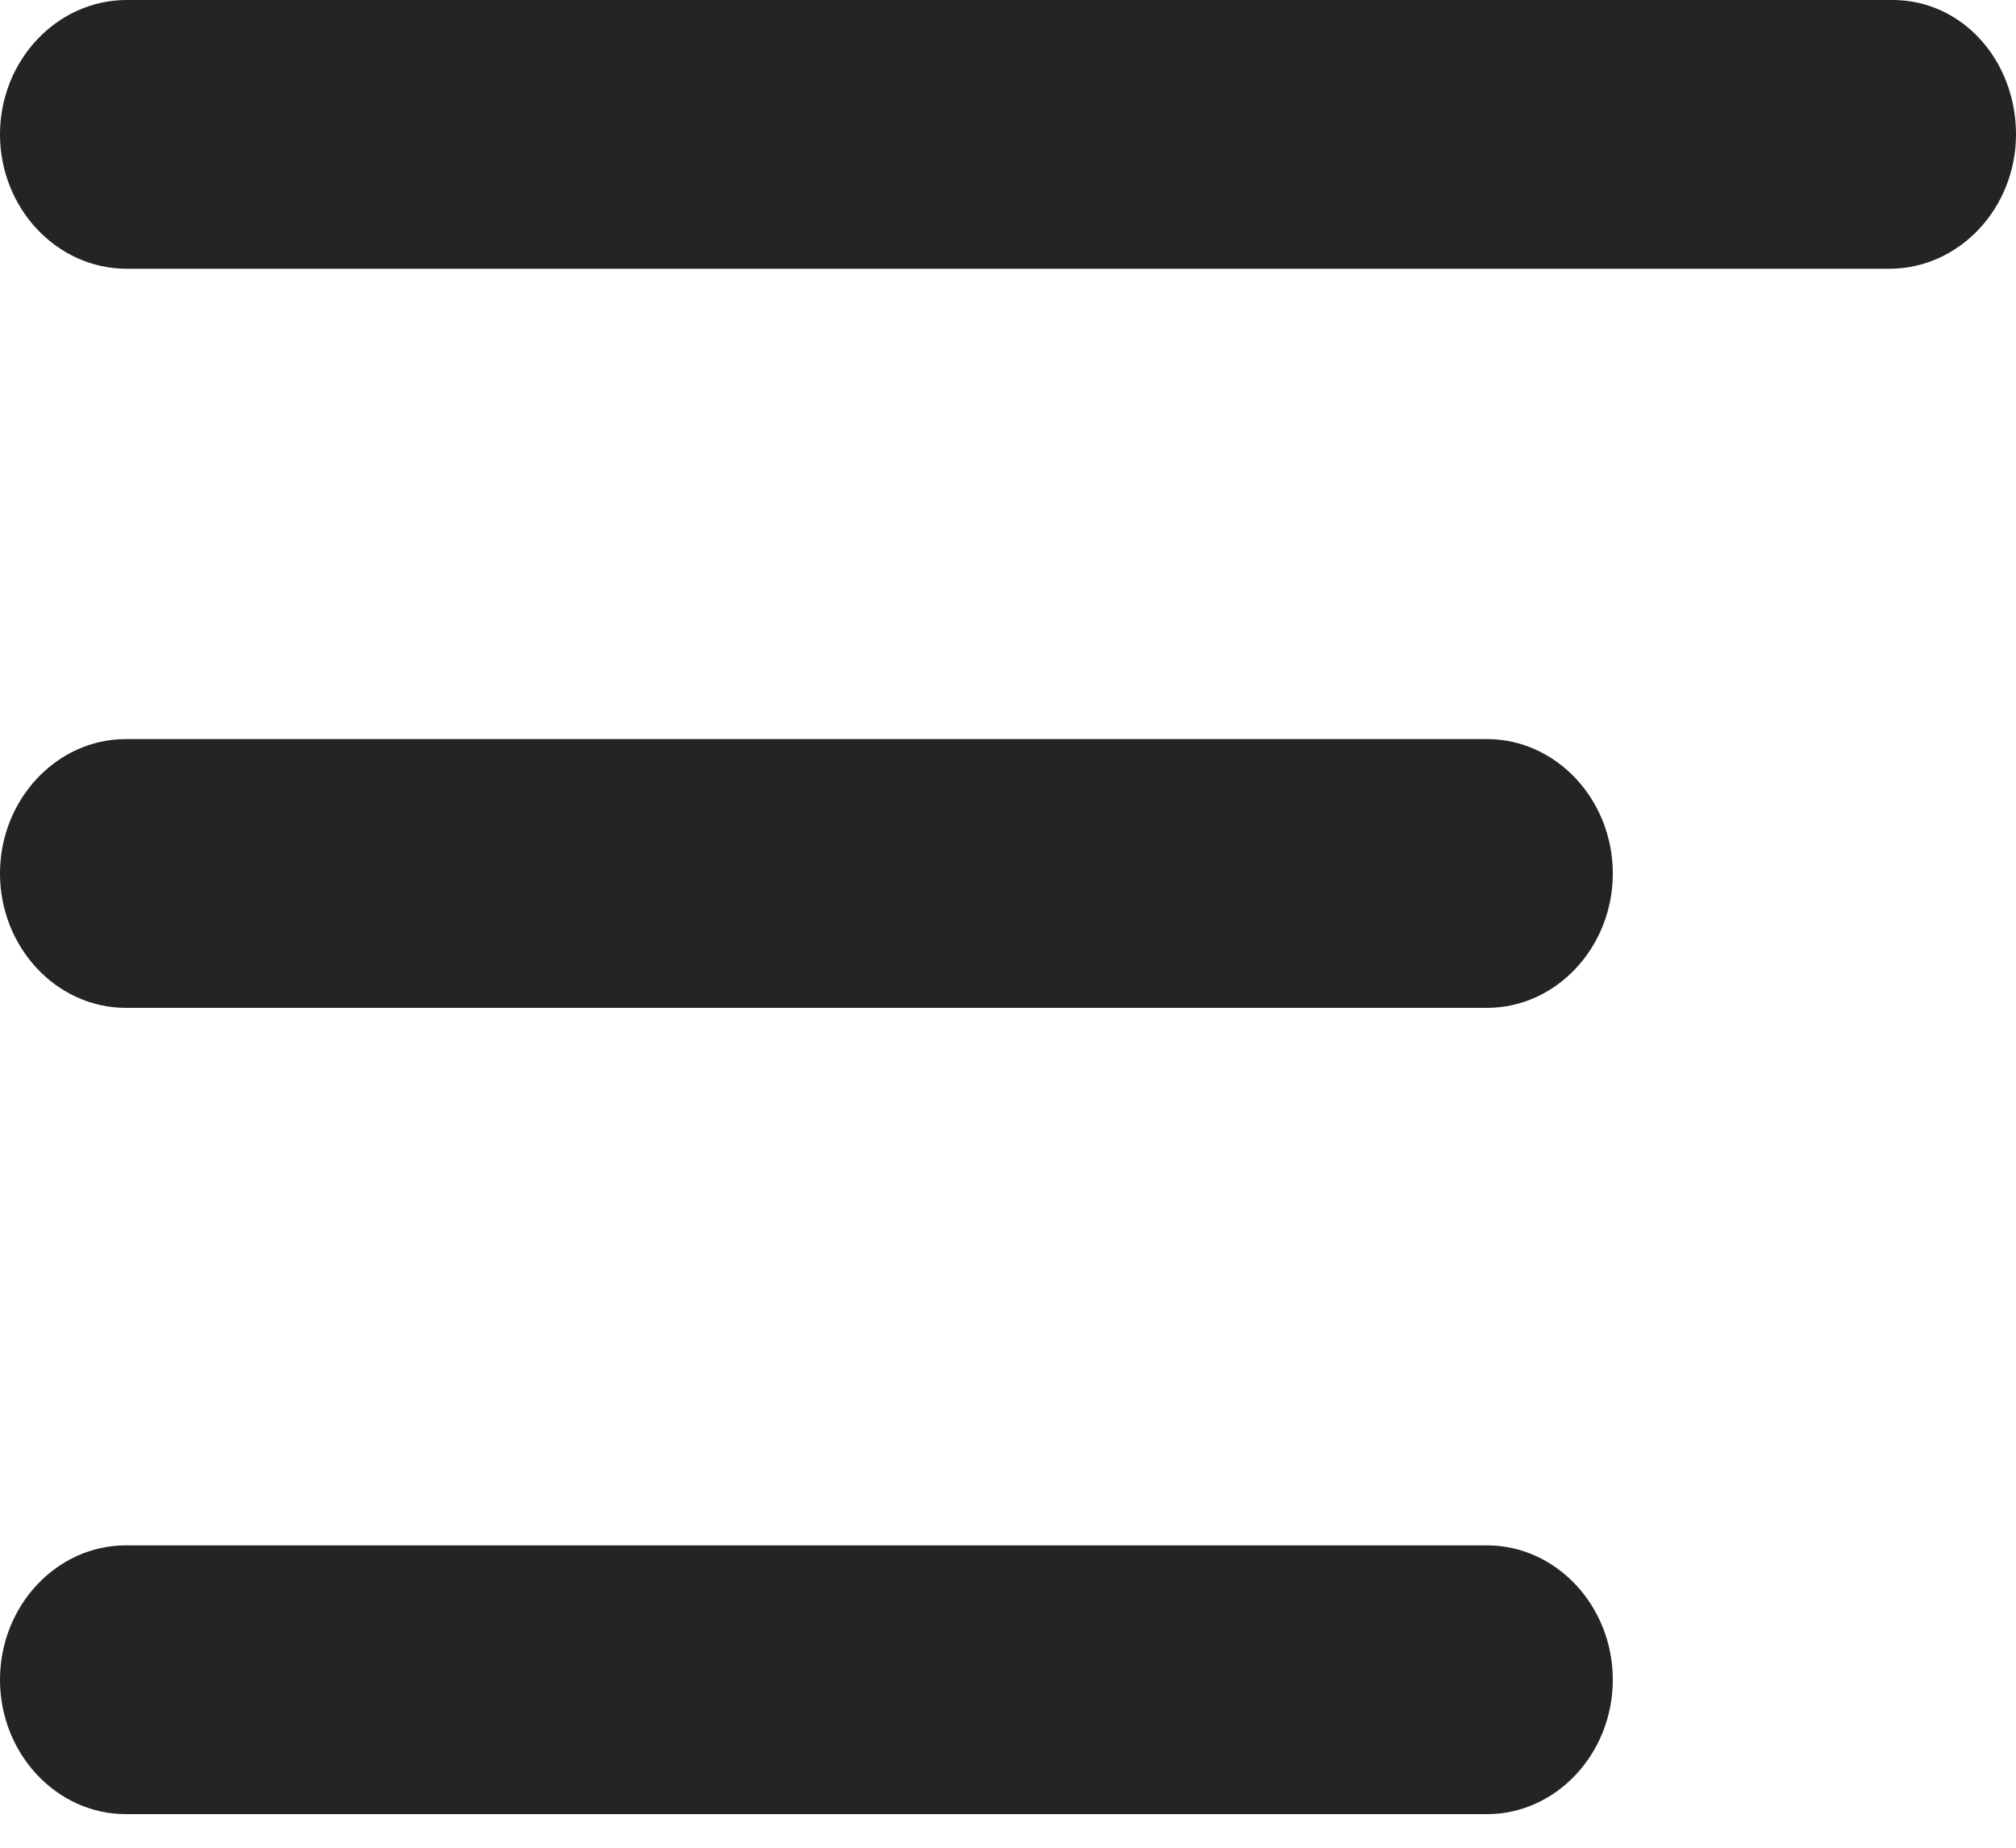
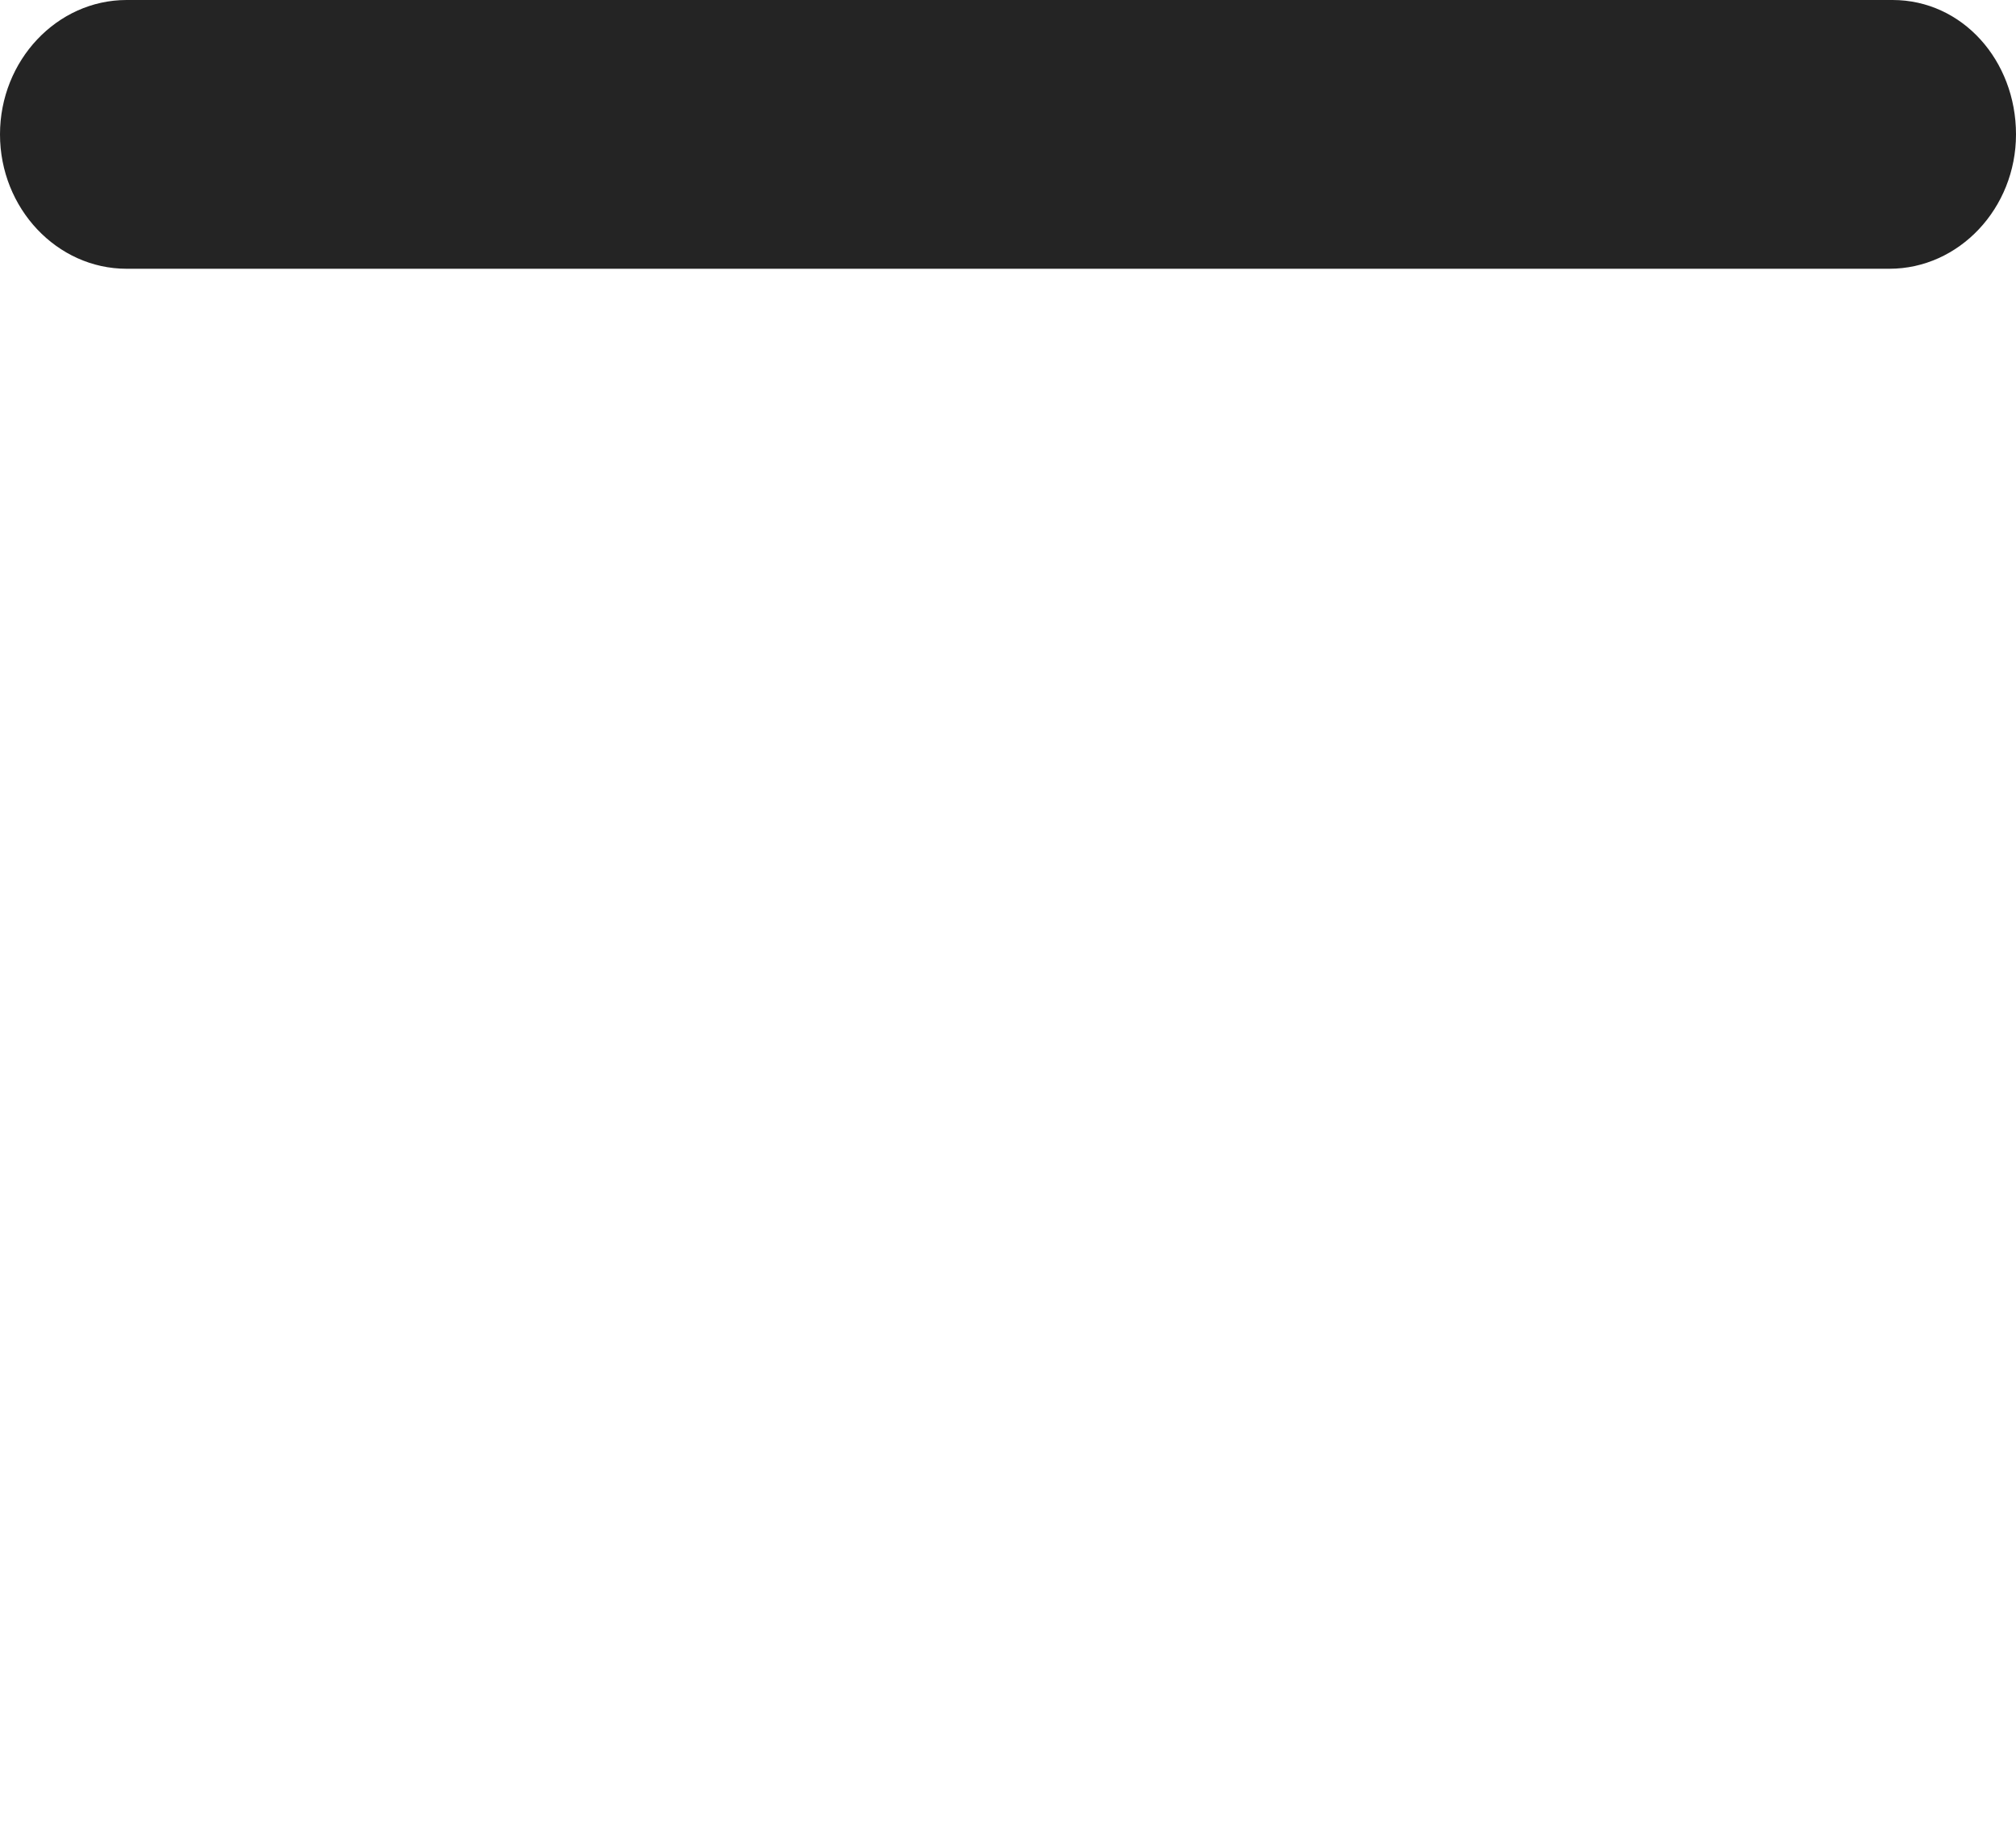
<svg xmlns="http://www.w3.org/2000/svg" width="24" height="22" viewBox="0 0 24 22" fill="none">
  <path d="M22.531 0H1.507C0.678 0 0 0.72 0 1.6C0 2.48 0.678 3.2 1.507 3.2H22.493C23.322 3.2 24 2.48 24 1.6C24 0.719 23.36 0 22.531 0H22.531Z" fill="#242424" />
-   <path d="M17.703 8.8H1.497C0.674 8.8 0 9.52 0 10.4C0 11.28 0.674 12 1.497 12H17.703C18.526 12 19.2 11.28 19.2 10.4C19.2 9.52 18.526 8.8 17.703 8.8Z" fill="#242424" />
-   <path d="M17.703 18.4H1.497C0.674 18.4 0 19.12 0 20C0 20.88 0.674 21.6 1.497 21.6H17.703C18.526 21.6 19.2 20.88 19.2 20C19.2 19.12 18.526 18.4 17.703 18.4Z" fill="#242424" />
</svg>